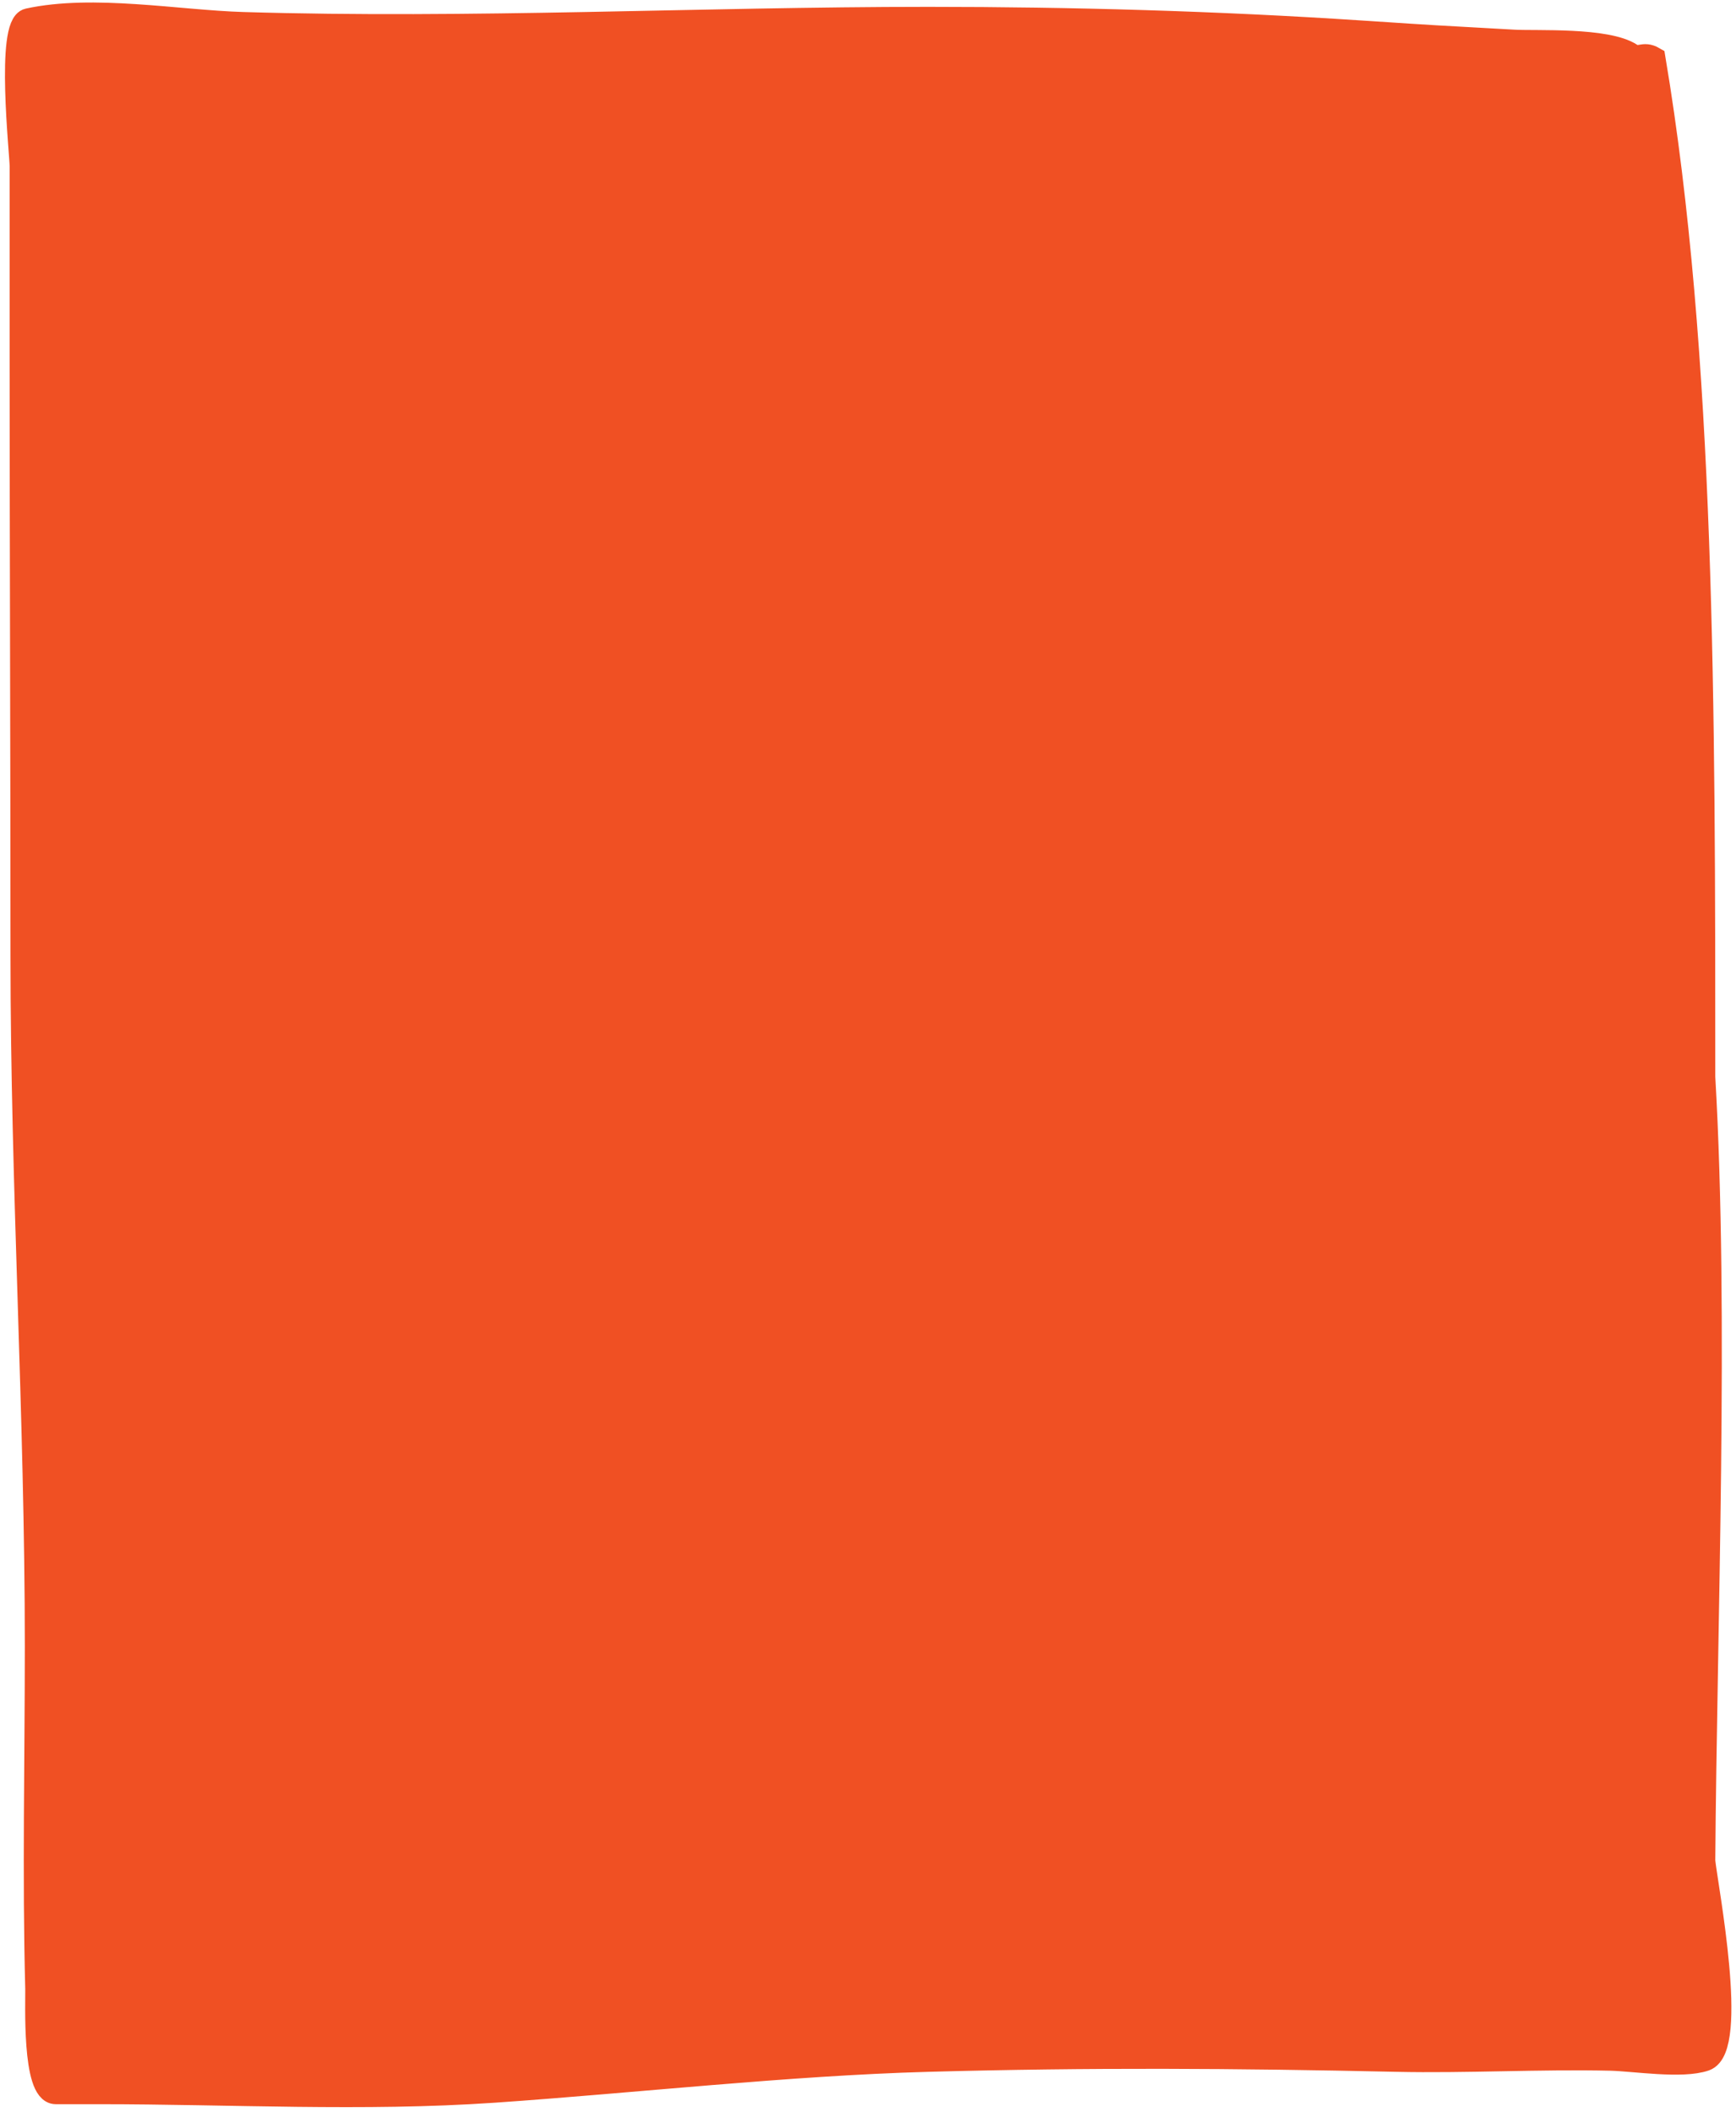
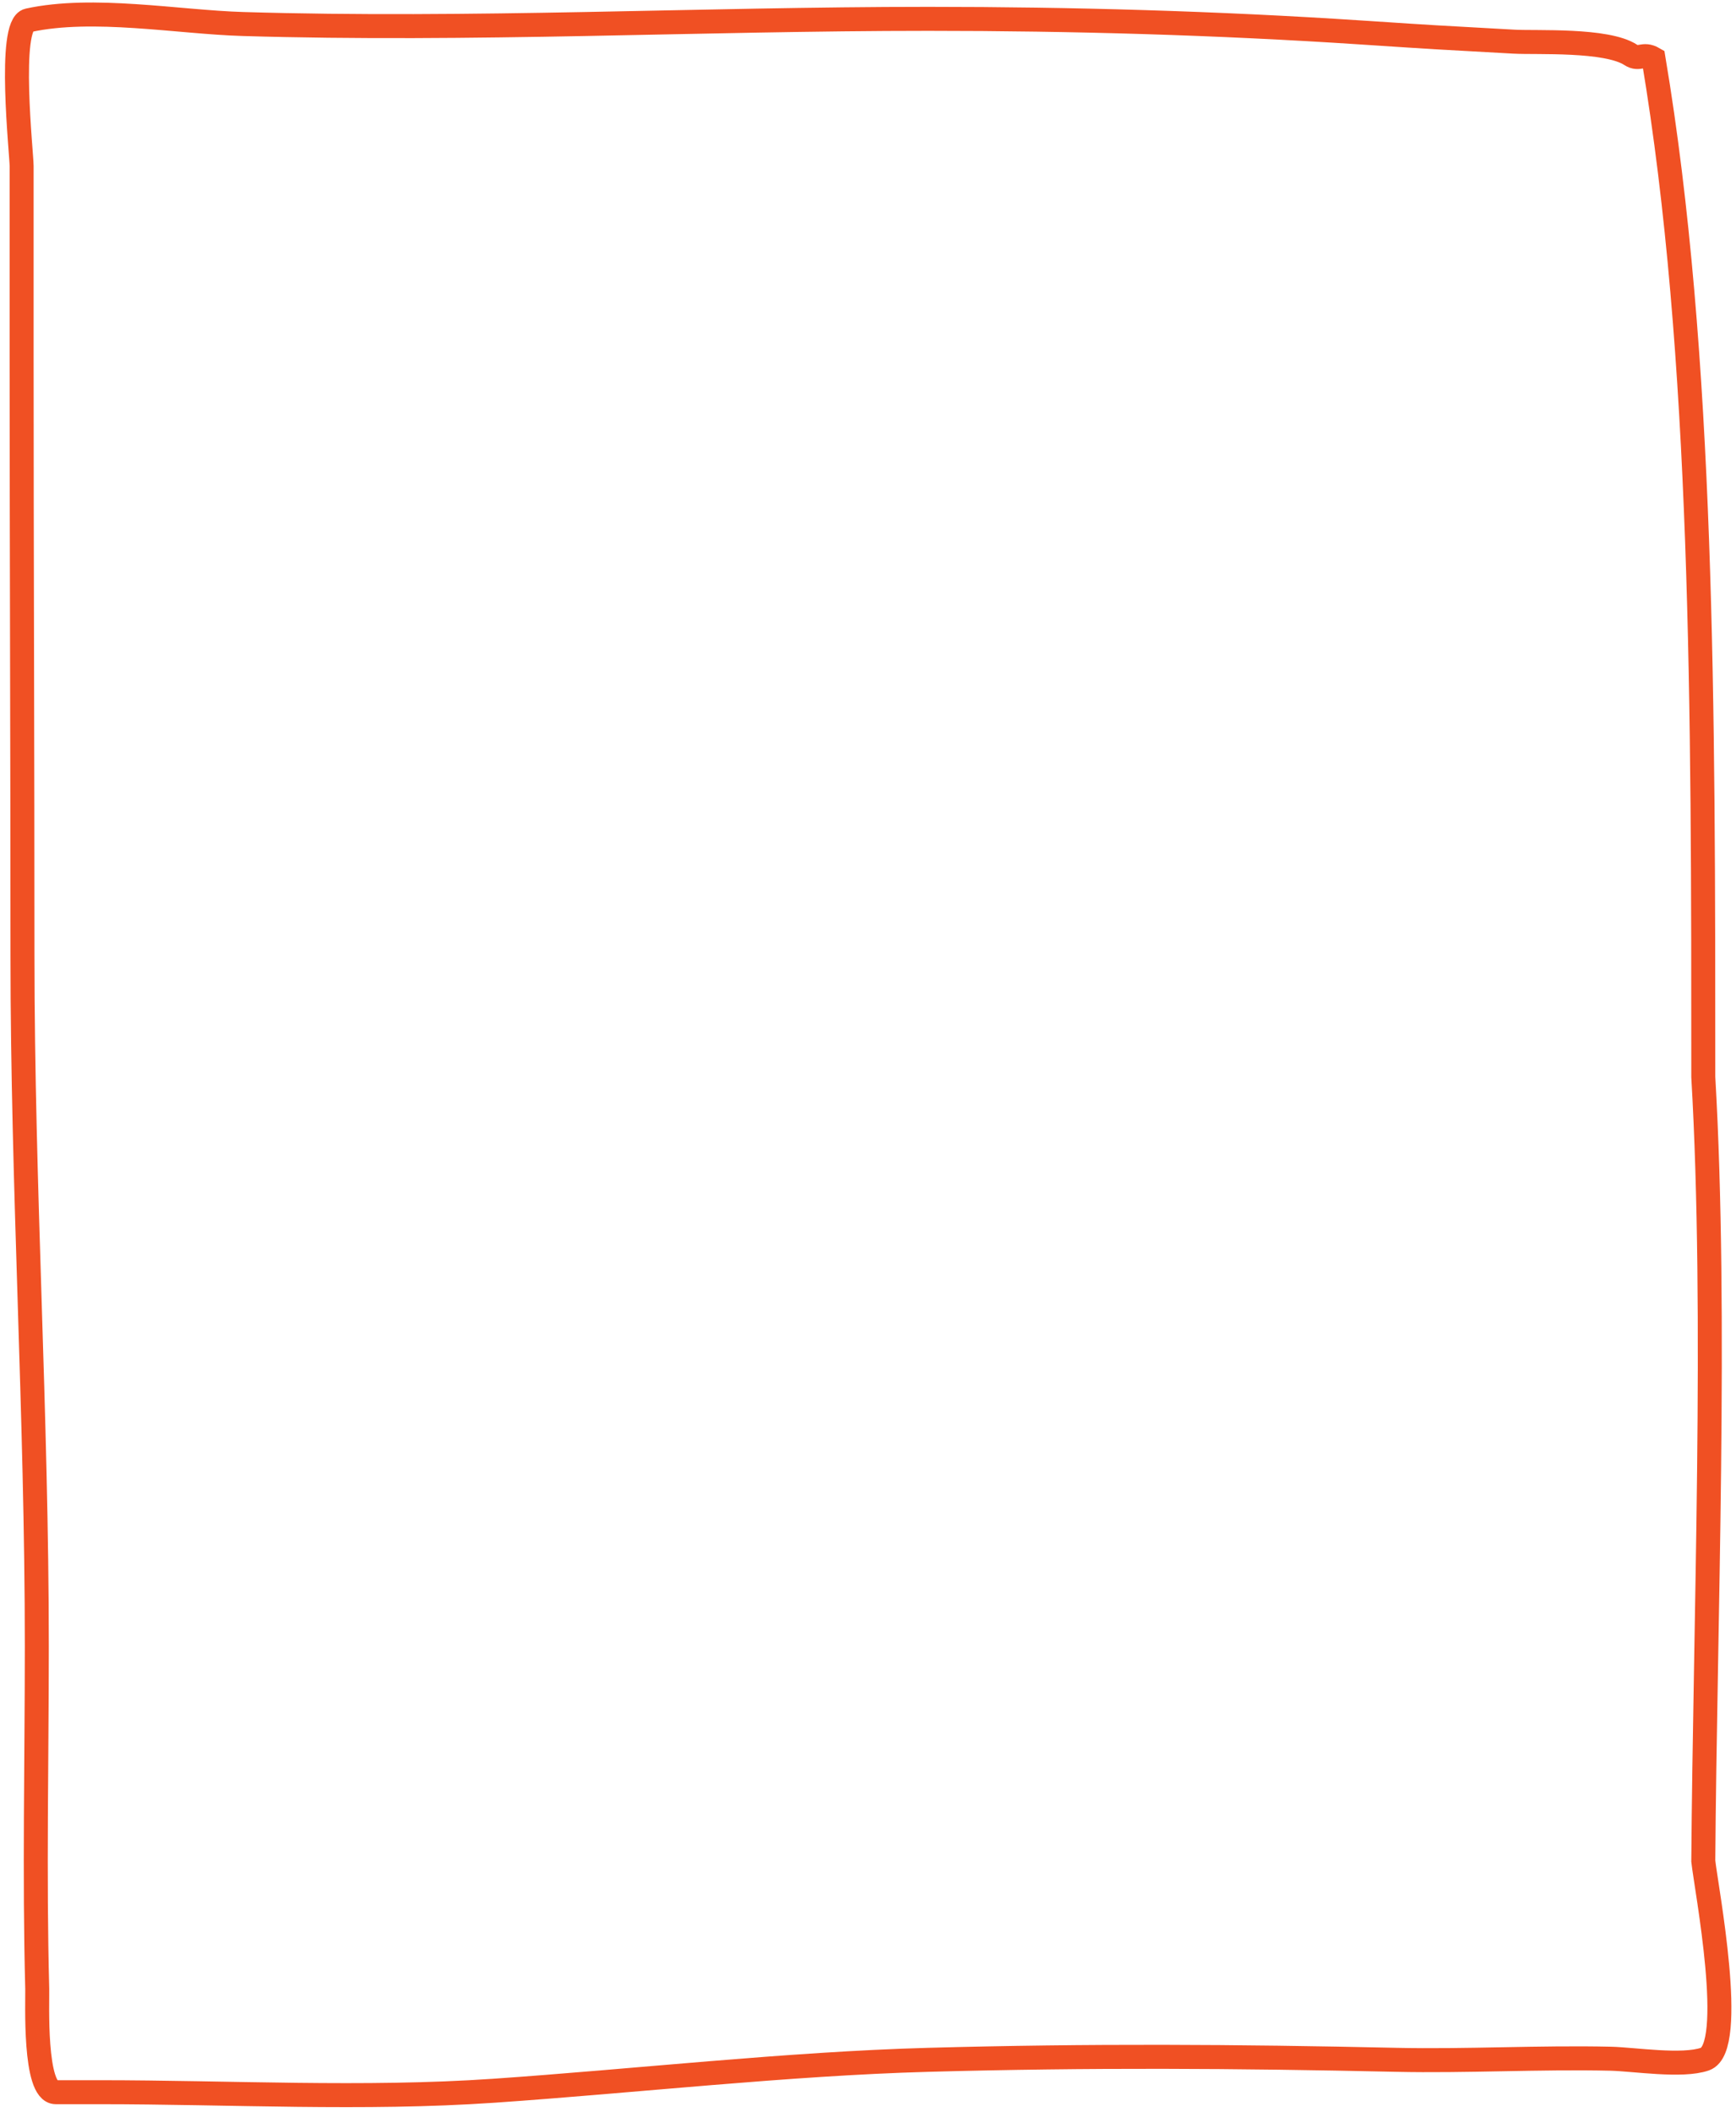
<svg xmlns="http://www.w3.org/2000/svg" width="273" height="332" viewBox="0 0 273 332" fill="none">
-   <path d="M260.031 9.21C267.856 55.89 267.856 111.208 267.856 169.28C270.025 206.651 268.121 255.446 267.856 292.531C268.322 296.788 273.148 321.897 268.121 323.651C264.536 324.902 256.96 323.679 253.267 323.593C242.225 323.337 230.596 324.011 219.551 323.767C194.243 323.208 171.319 323.071 145.974 323.767C123.93 324.373 99.639 327.117 77.671 328.626C57.145 330.036 36.211 328.857 15.603 328.857L8.773 328.857C5.298 328.857 5.906 314.534 5.855 312.603C5.382 294.671 5.789 276.684 5.789 258.75C5.789 222.557 3.534 186.384 3.534 150.176C3.534 118.739 3.401 87.319 3.401 55.89L3.401 26.1C3.401 24.225 1.181 3.909 4.462 3.194C14.636 0.975 27.962 3.465 38.149 3.772C74.049 4.857 110.055 2.963 145.974 2.963C168.61 2.963 191.44 3.617 214.01 5.103C227.747 6.007 223.981 5.758 238.082 6.549C241.623 6.748 252.645 6.142 256.45 8.631C257.812 9.522 258.362 8.239 260.031 9.21Z" fill="#F05023" />
  <path d="M15.603 328.857C36.211 328.857 57.145 330.036 77.671 328.626C99.639 327.117 123.93 324.373 145.974 323.767C171.319 323.071 194.243 323.208 219.551 323.767C230.596 324.011 242.225 323.337 253.267 323.593C256.96 323.679 264.536 324.902 268.121 323.651C273.148 321.897 268.322 296.788 267.856 292.531C268.121 255.446 270.025 206.651 267.856 169.28C267.856 111.208 267.856 55.89 260.031 9.21C258.362 8.239 257.812 9.522 256.45 8.631C252.645 6.142 241.623 6.748 238.082 6.549C223.981 5.758 227.747 6.007 214.01 5.103C191.44 3.617 168.61 2.963 145.974 2.963C110.055 2.963 74.049 4.857 38.149 3.772C27.962 3.465 14.636 0.975 4.462 3.194C1.181 3.909 3.401 24.225 3.401 26.1M15.603 328.857C13.326 328.857 11.049 328.857 8.773 328.857M15.603 328.857L8.773 328.857M8.773 328.857C5.298 328.857 5.906 314.534 5.855 312.603C5.382 294.671 5.789 276.684 5.789 258.75C5.789 222.557 3.534 186.384 3.534 150.176C3.534 118.739 3.401 87.319 3.401 55.89M3.401 55.89C3.401 45.96 3.401 36.03 3.401 26.1M3.401 55.89L3.401 26.1" stroke="#F05023" stroke-width="3.772" stroke-linecap="round" />
</svg>